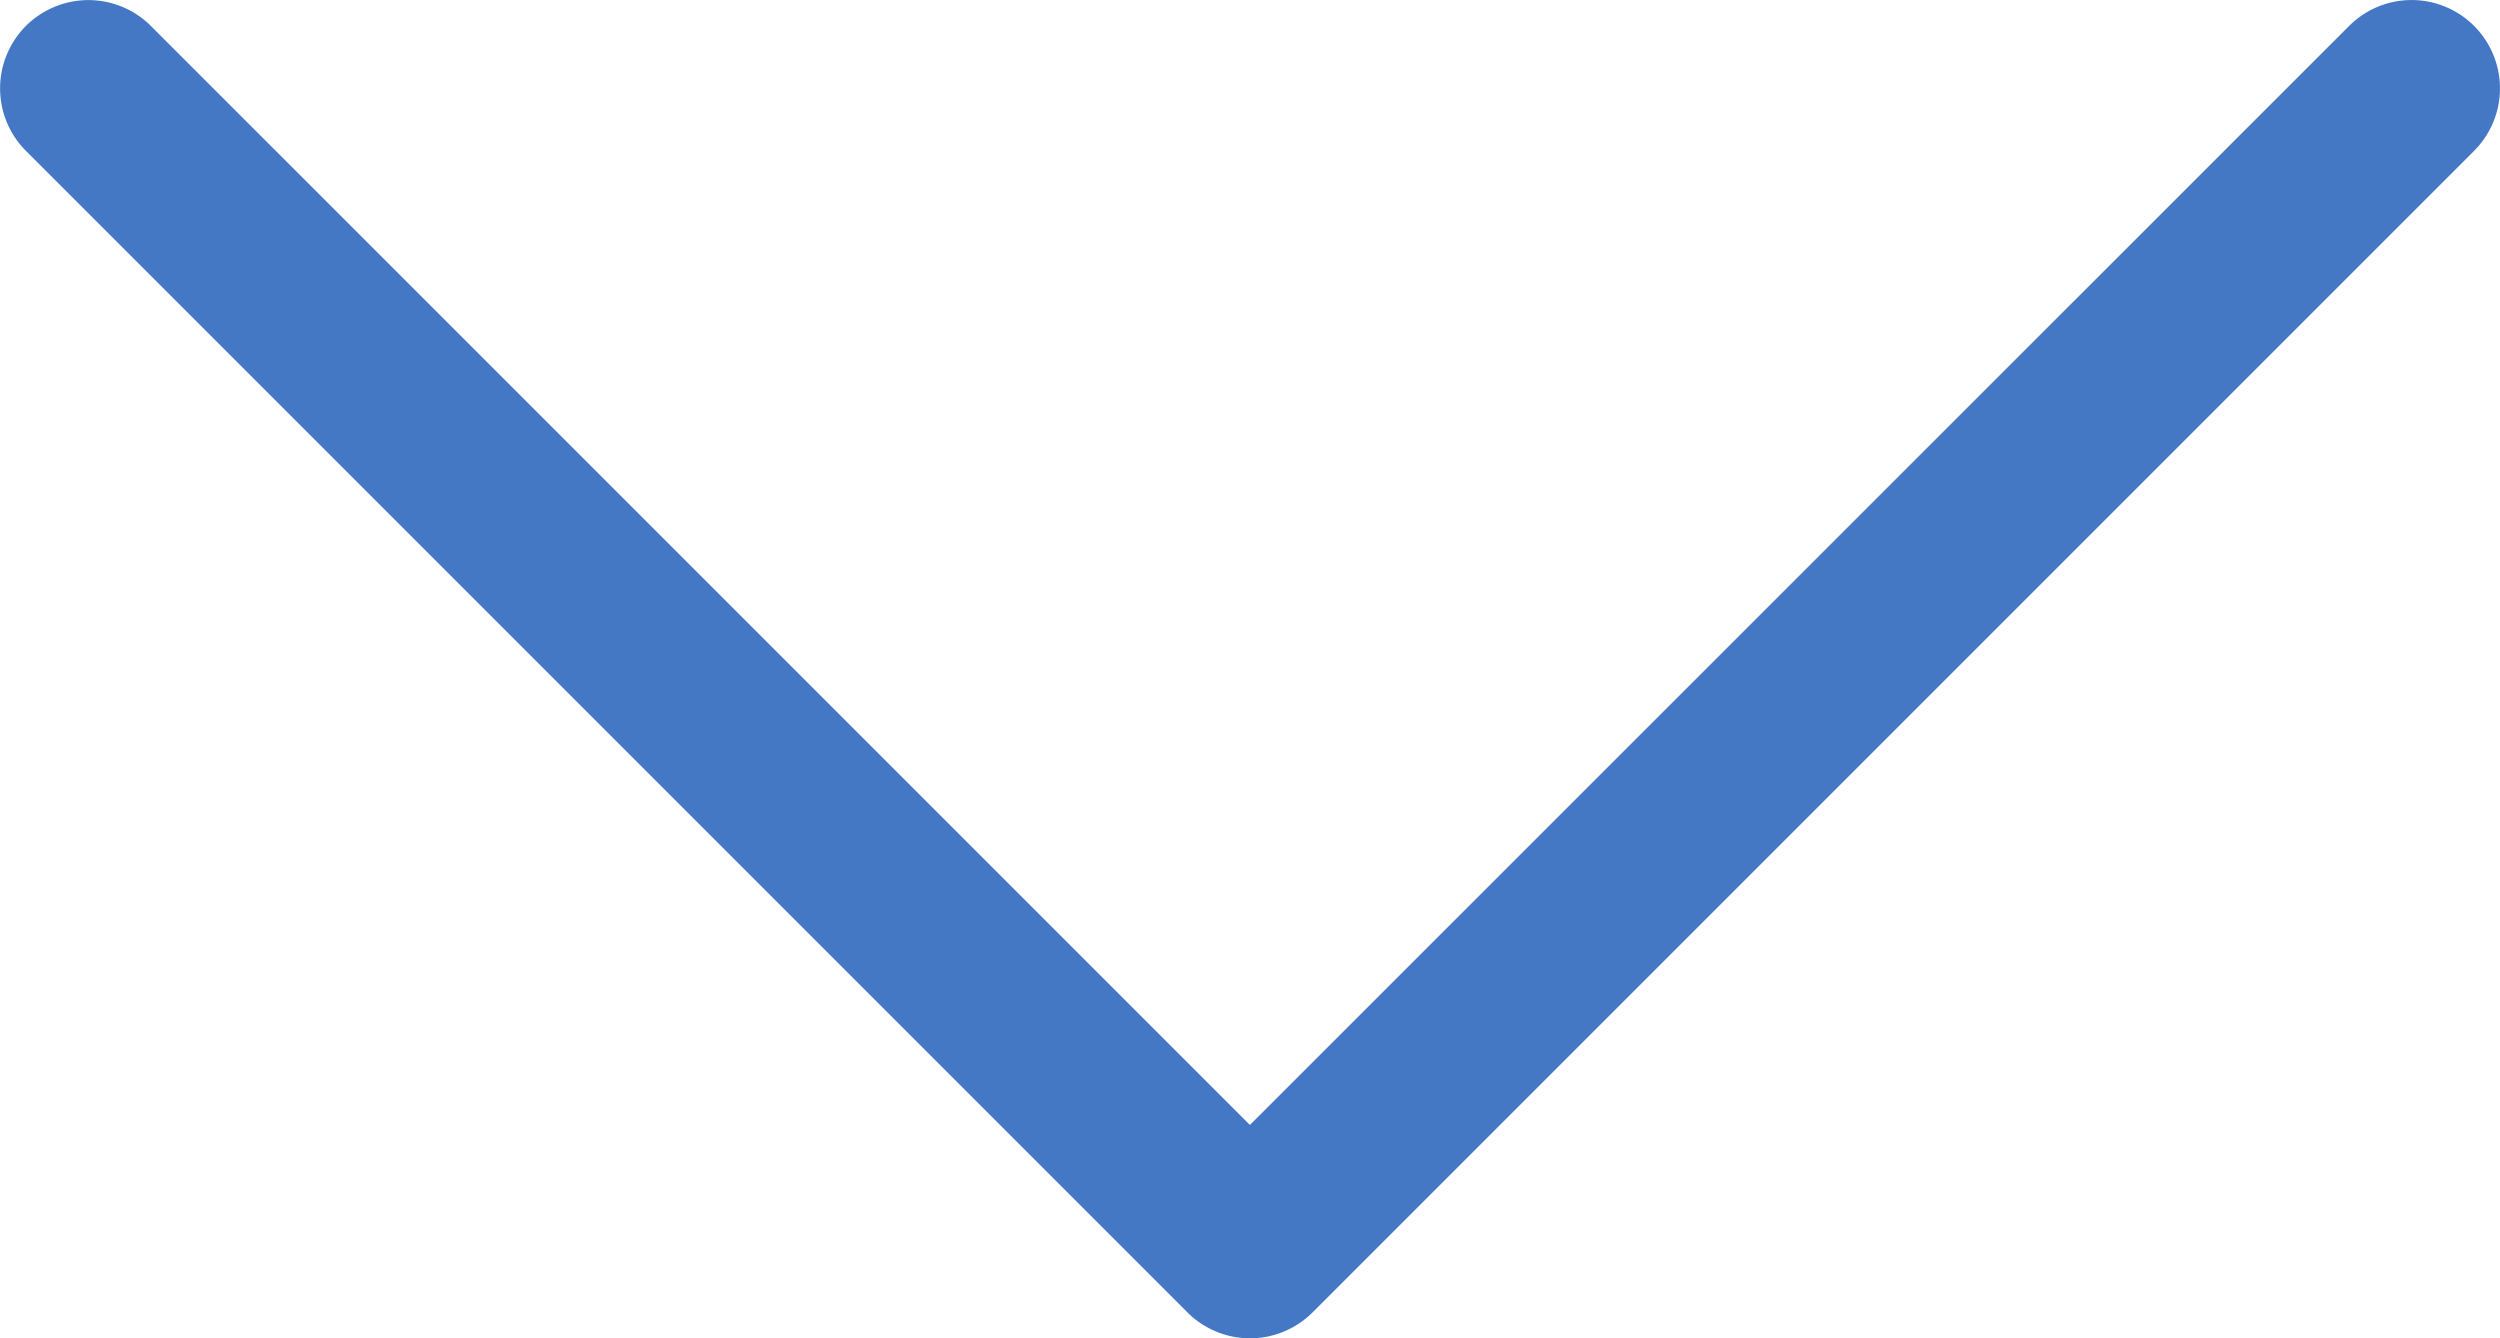
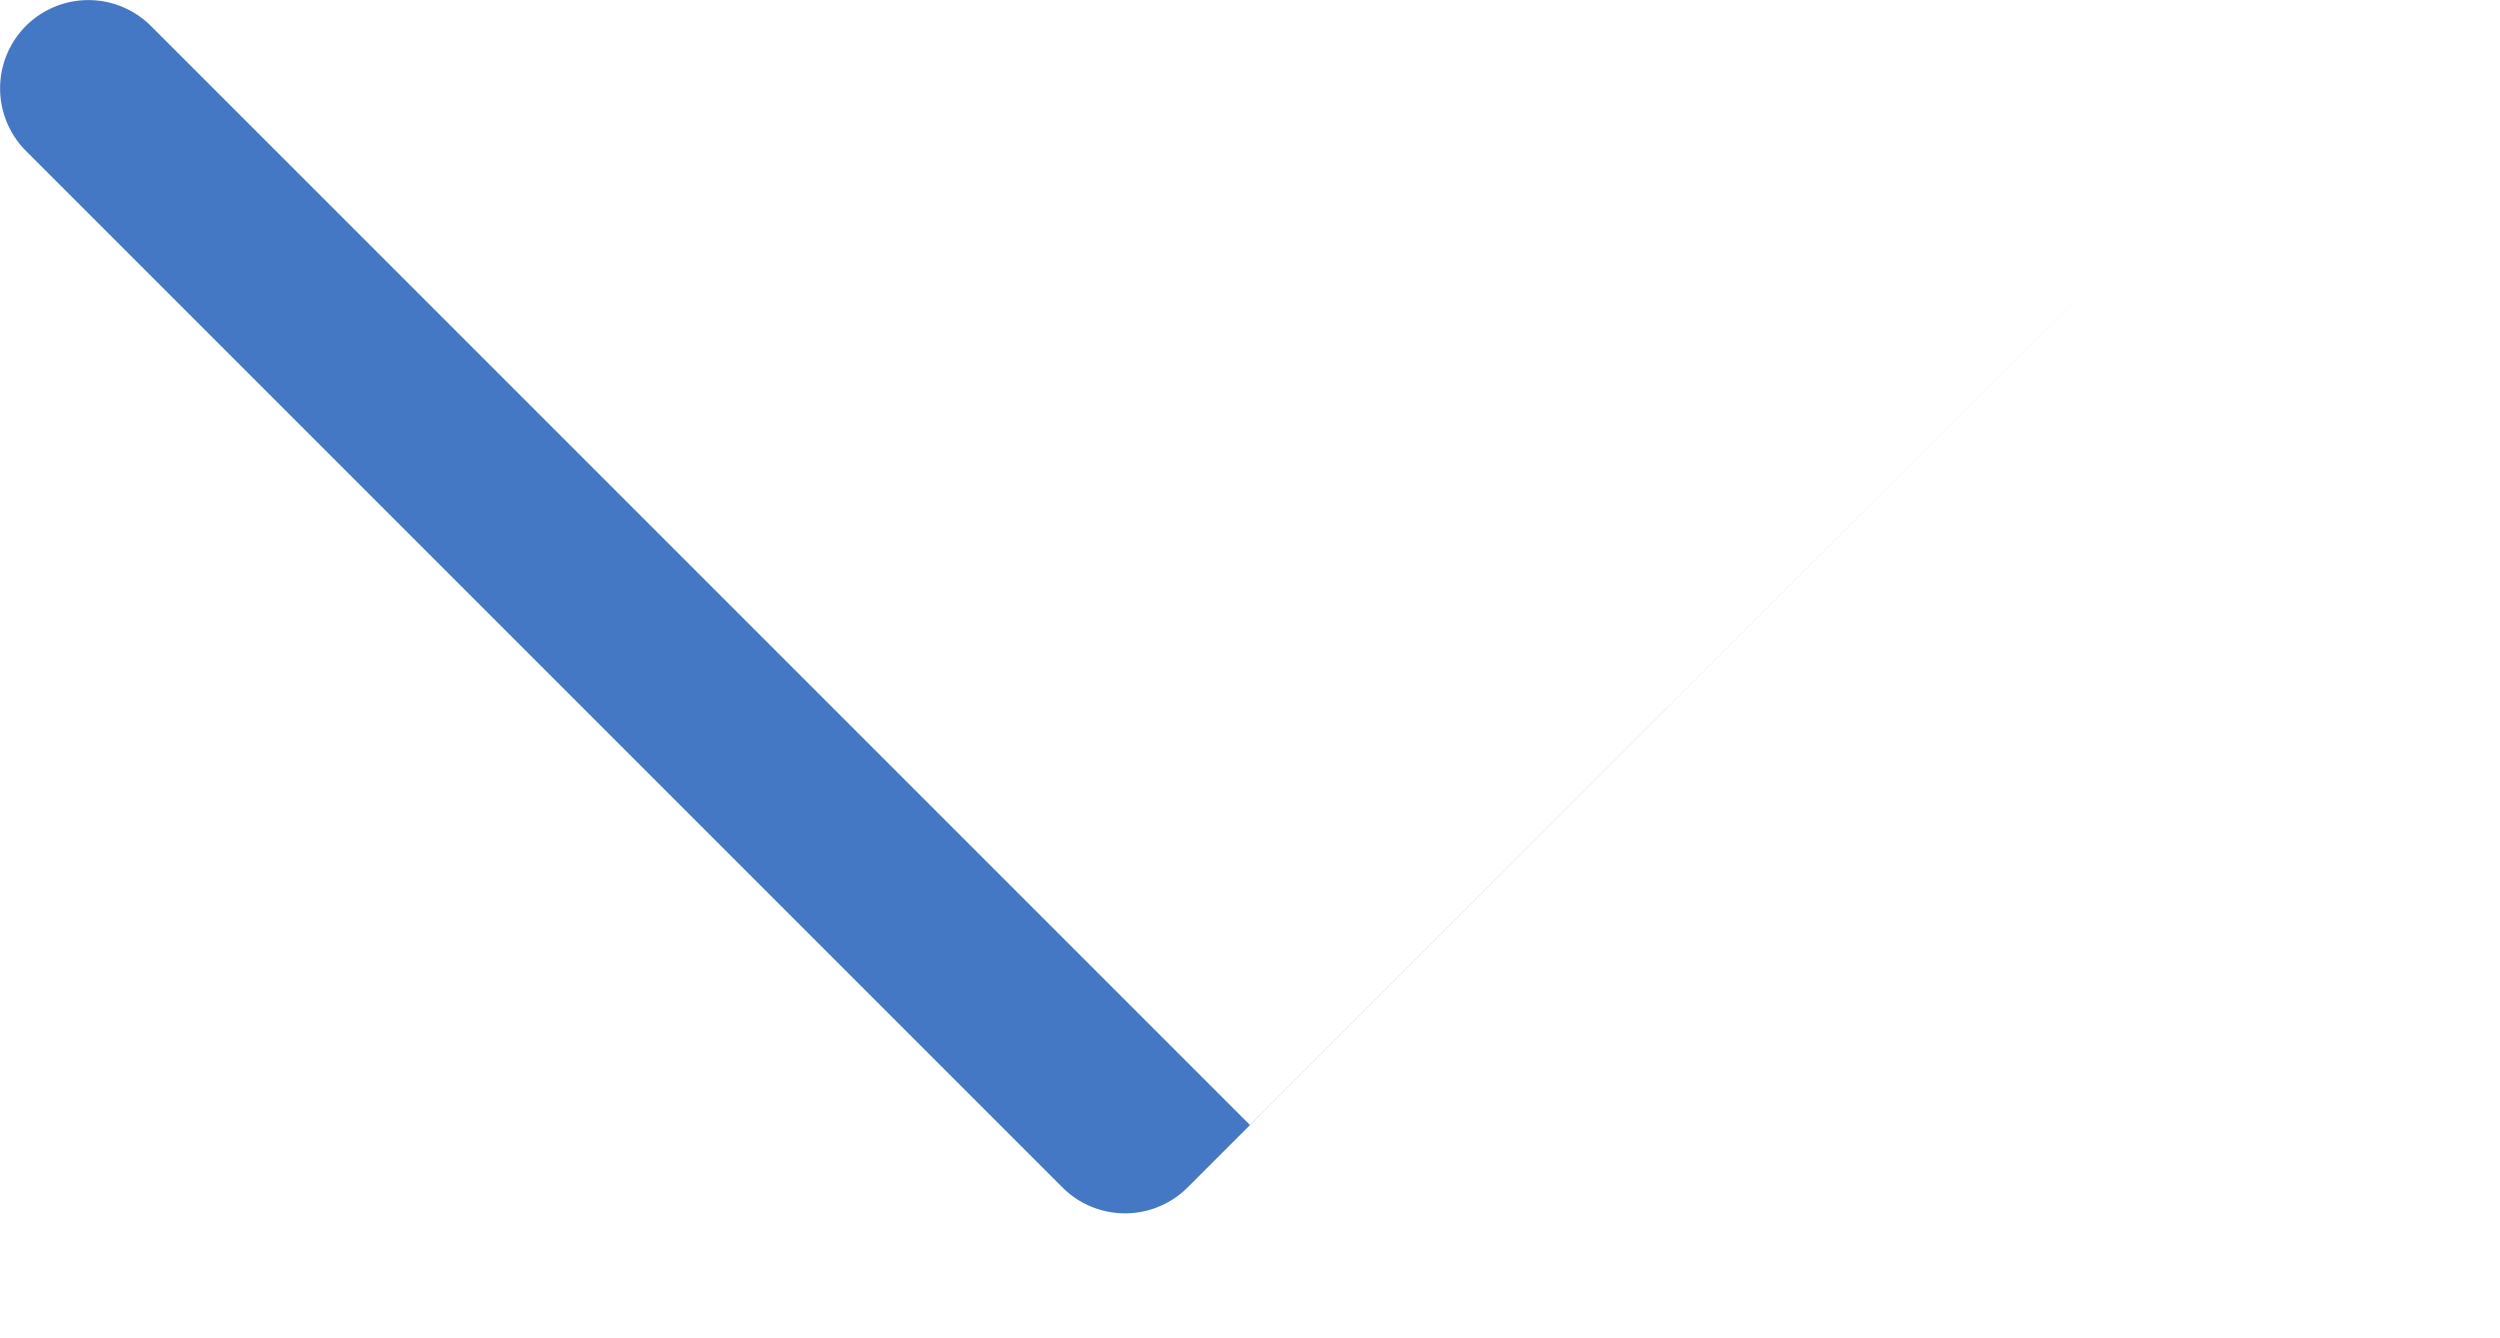
<svg xmlns="http://www.w3.org/2000/svg" width="13.505" height="7.23" viewBox="0 0 13.505 7.23">
  <g id="Group_16" data-name="Group 16" transform="translate(20.005 -33.4) rotate(90)">
-     <path id="Path_14" data-name="Path 14" d="M34.215,19.865a.478.478,0,0,1-.675,0,.478.478,0,0,1,0-.675l5.937-5.937L33.54,7.315a.477.477,0,1,1,.675-.675l6.275,6.275a.478.478,0,0,1,0,.675Z" fill="#4478c4" />
+     <path id="Path_14" data-name="Path 14" d="M34.215,19.865a.478.478,0,0,1-.675,0,.478.478,0,0,1,0-.675l5.937-5.937L33.54,7.315l6.275,6.275a.478.478,0,0,1,0,.675Z" fill="#4478c4" />
  </g>
</svg>